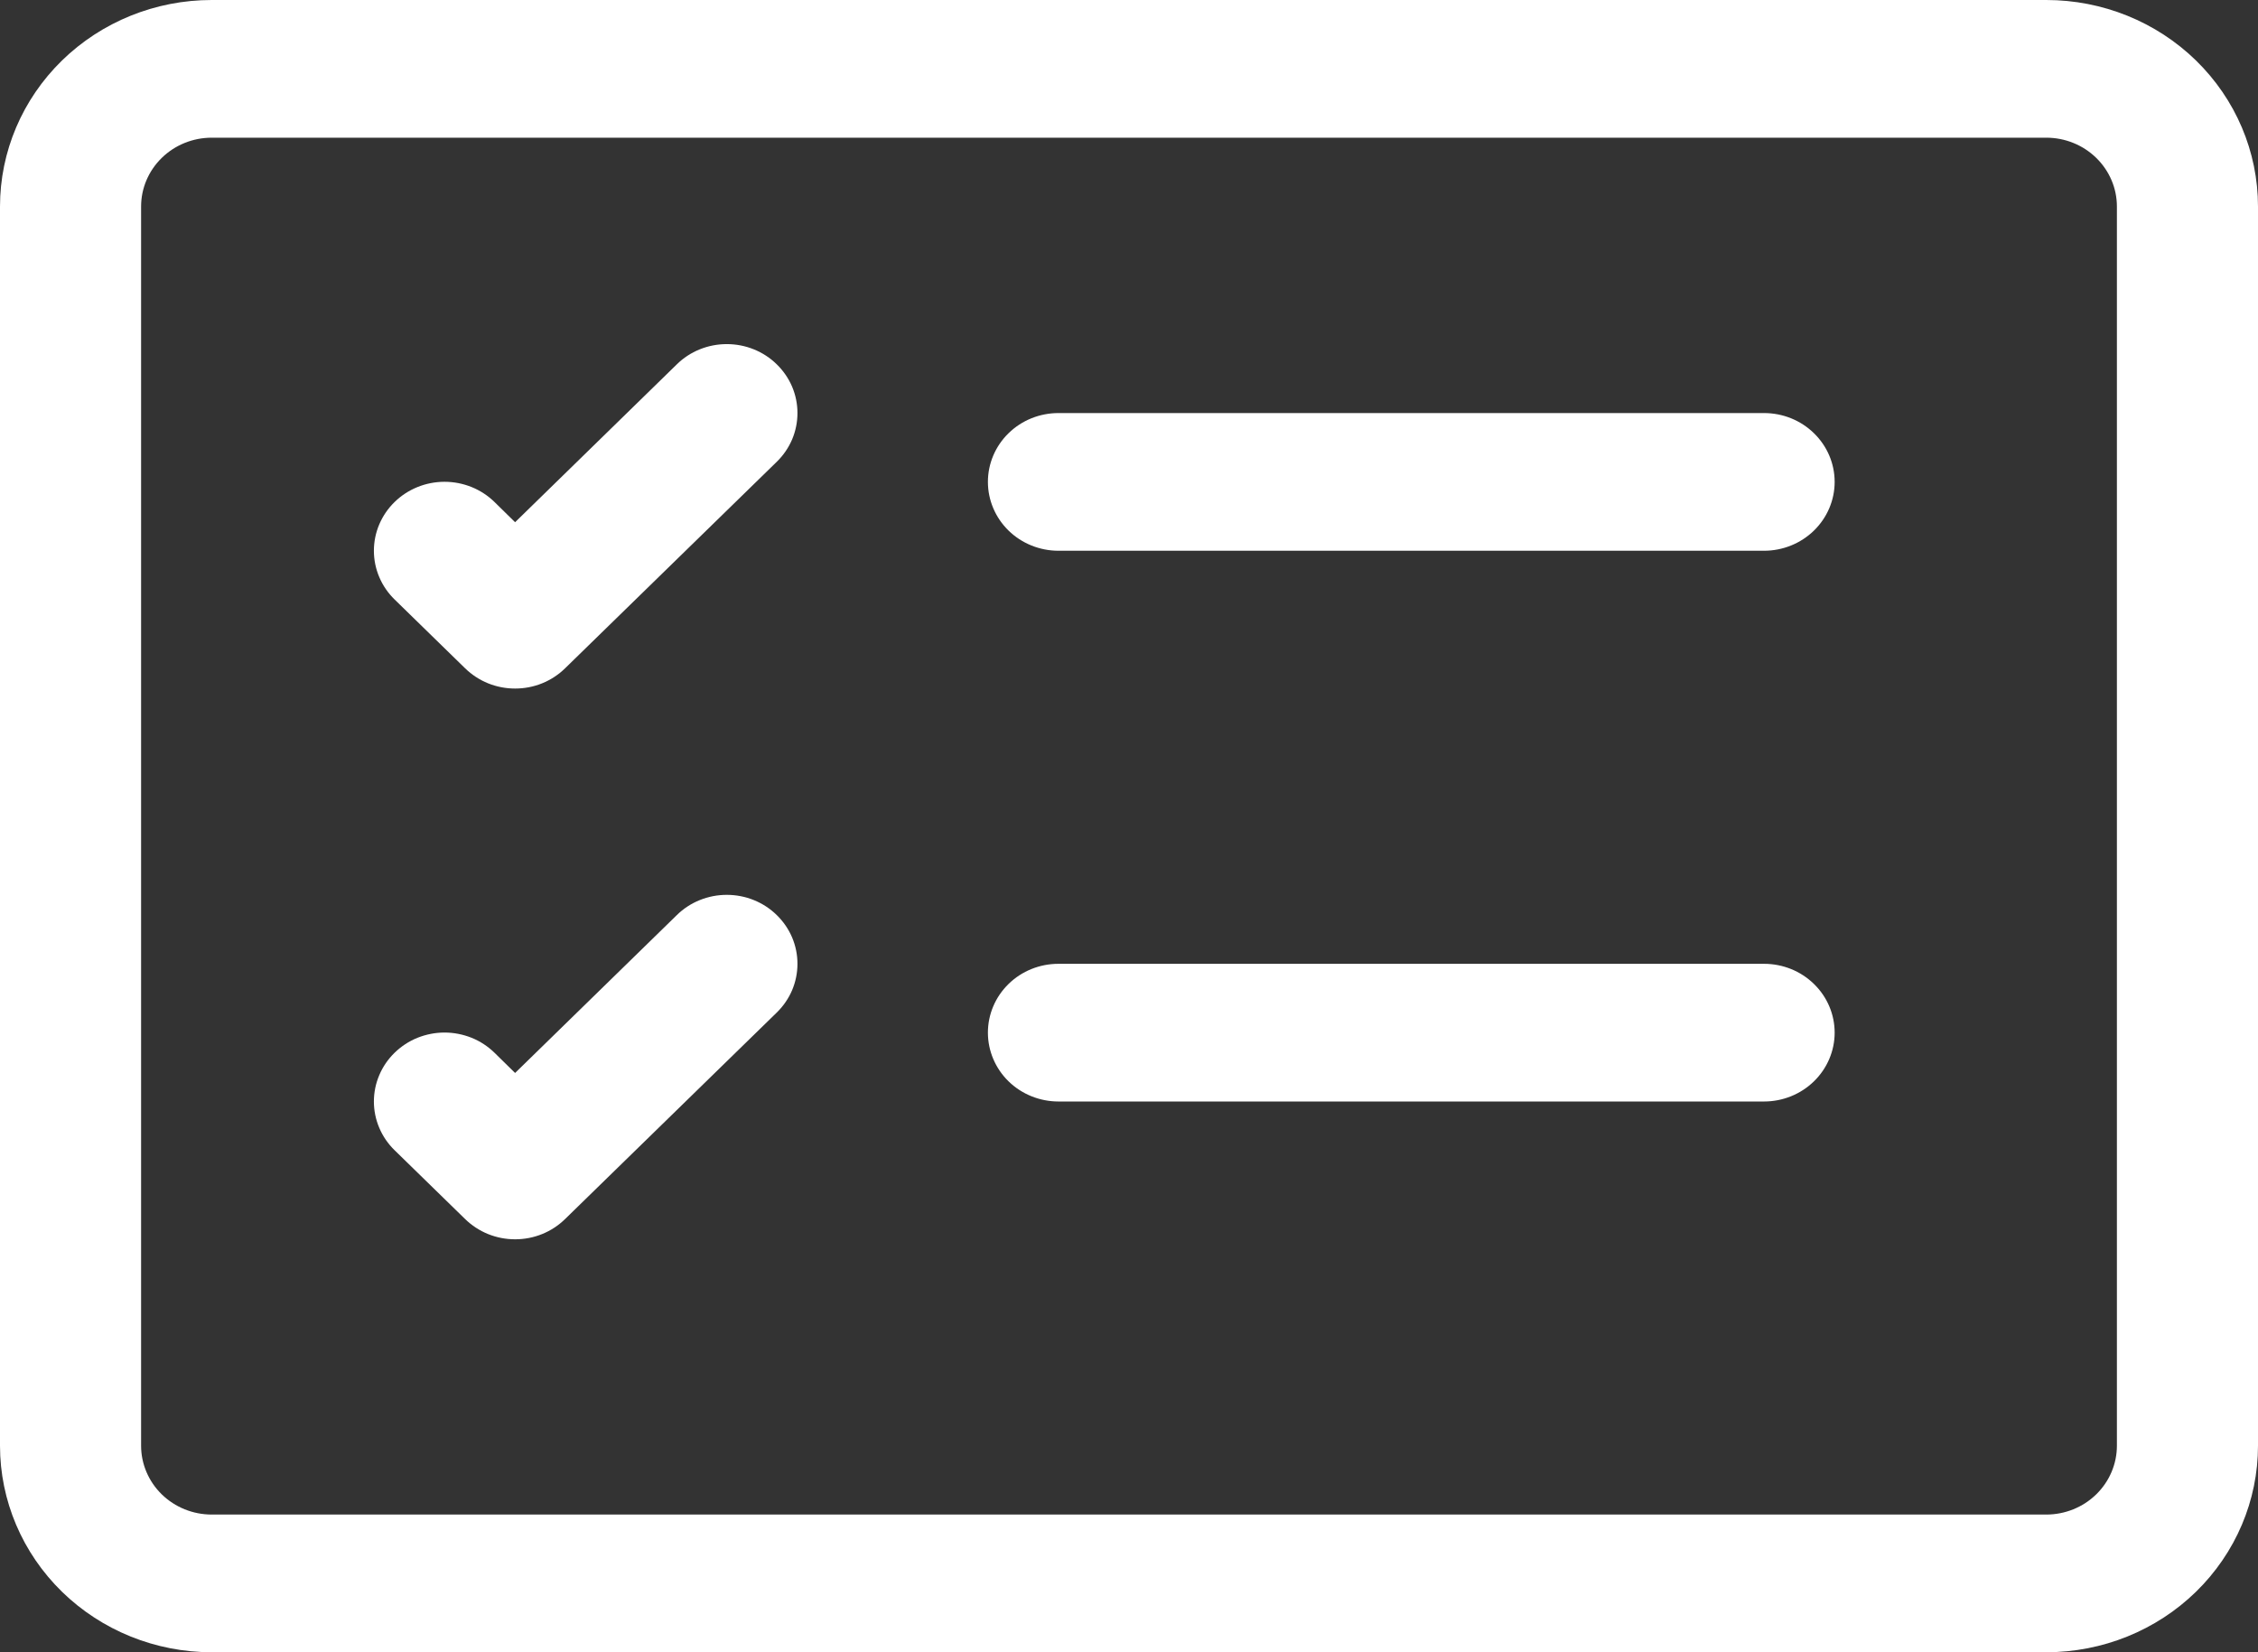
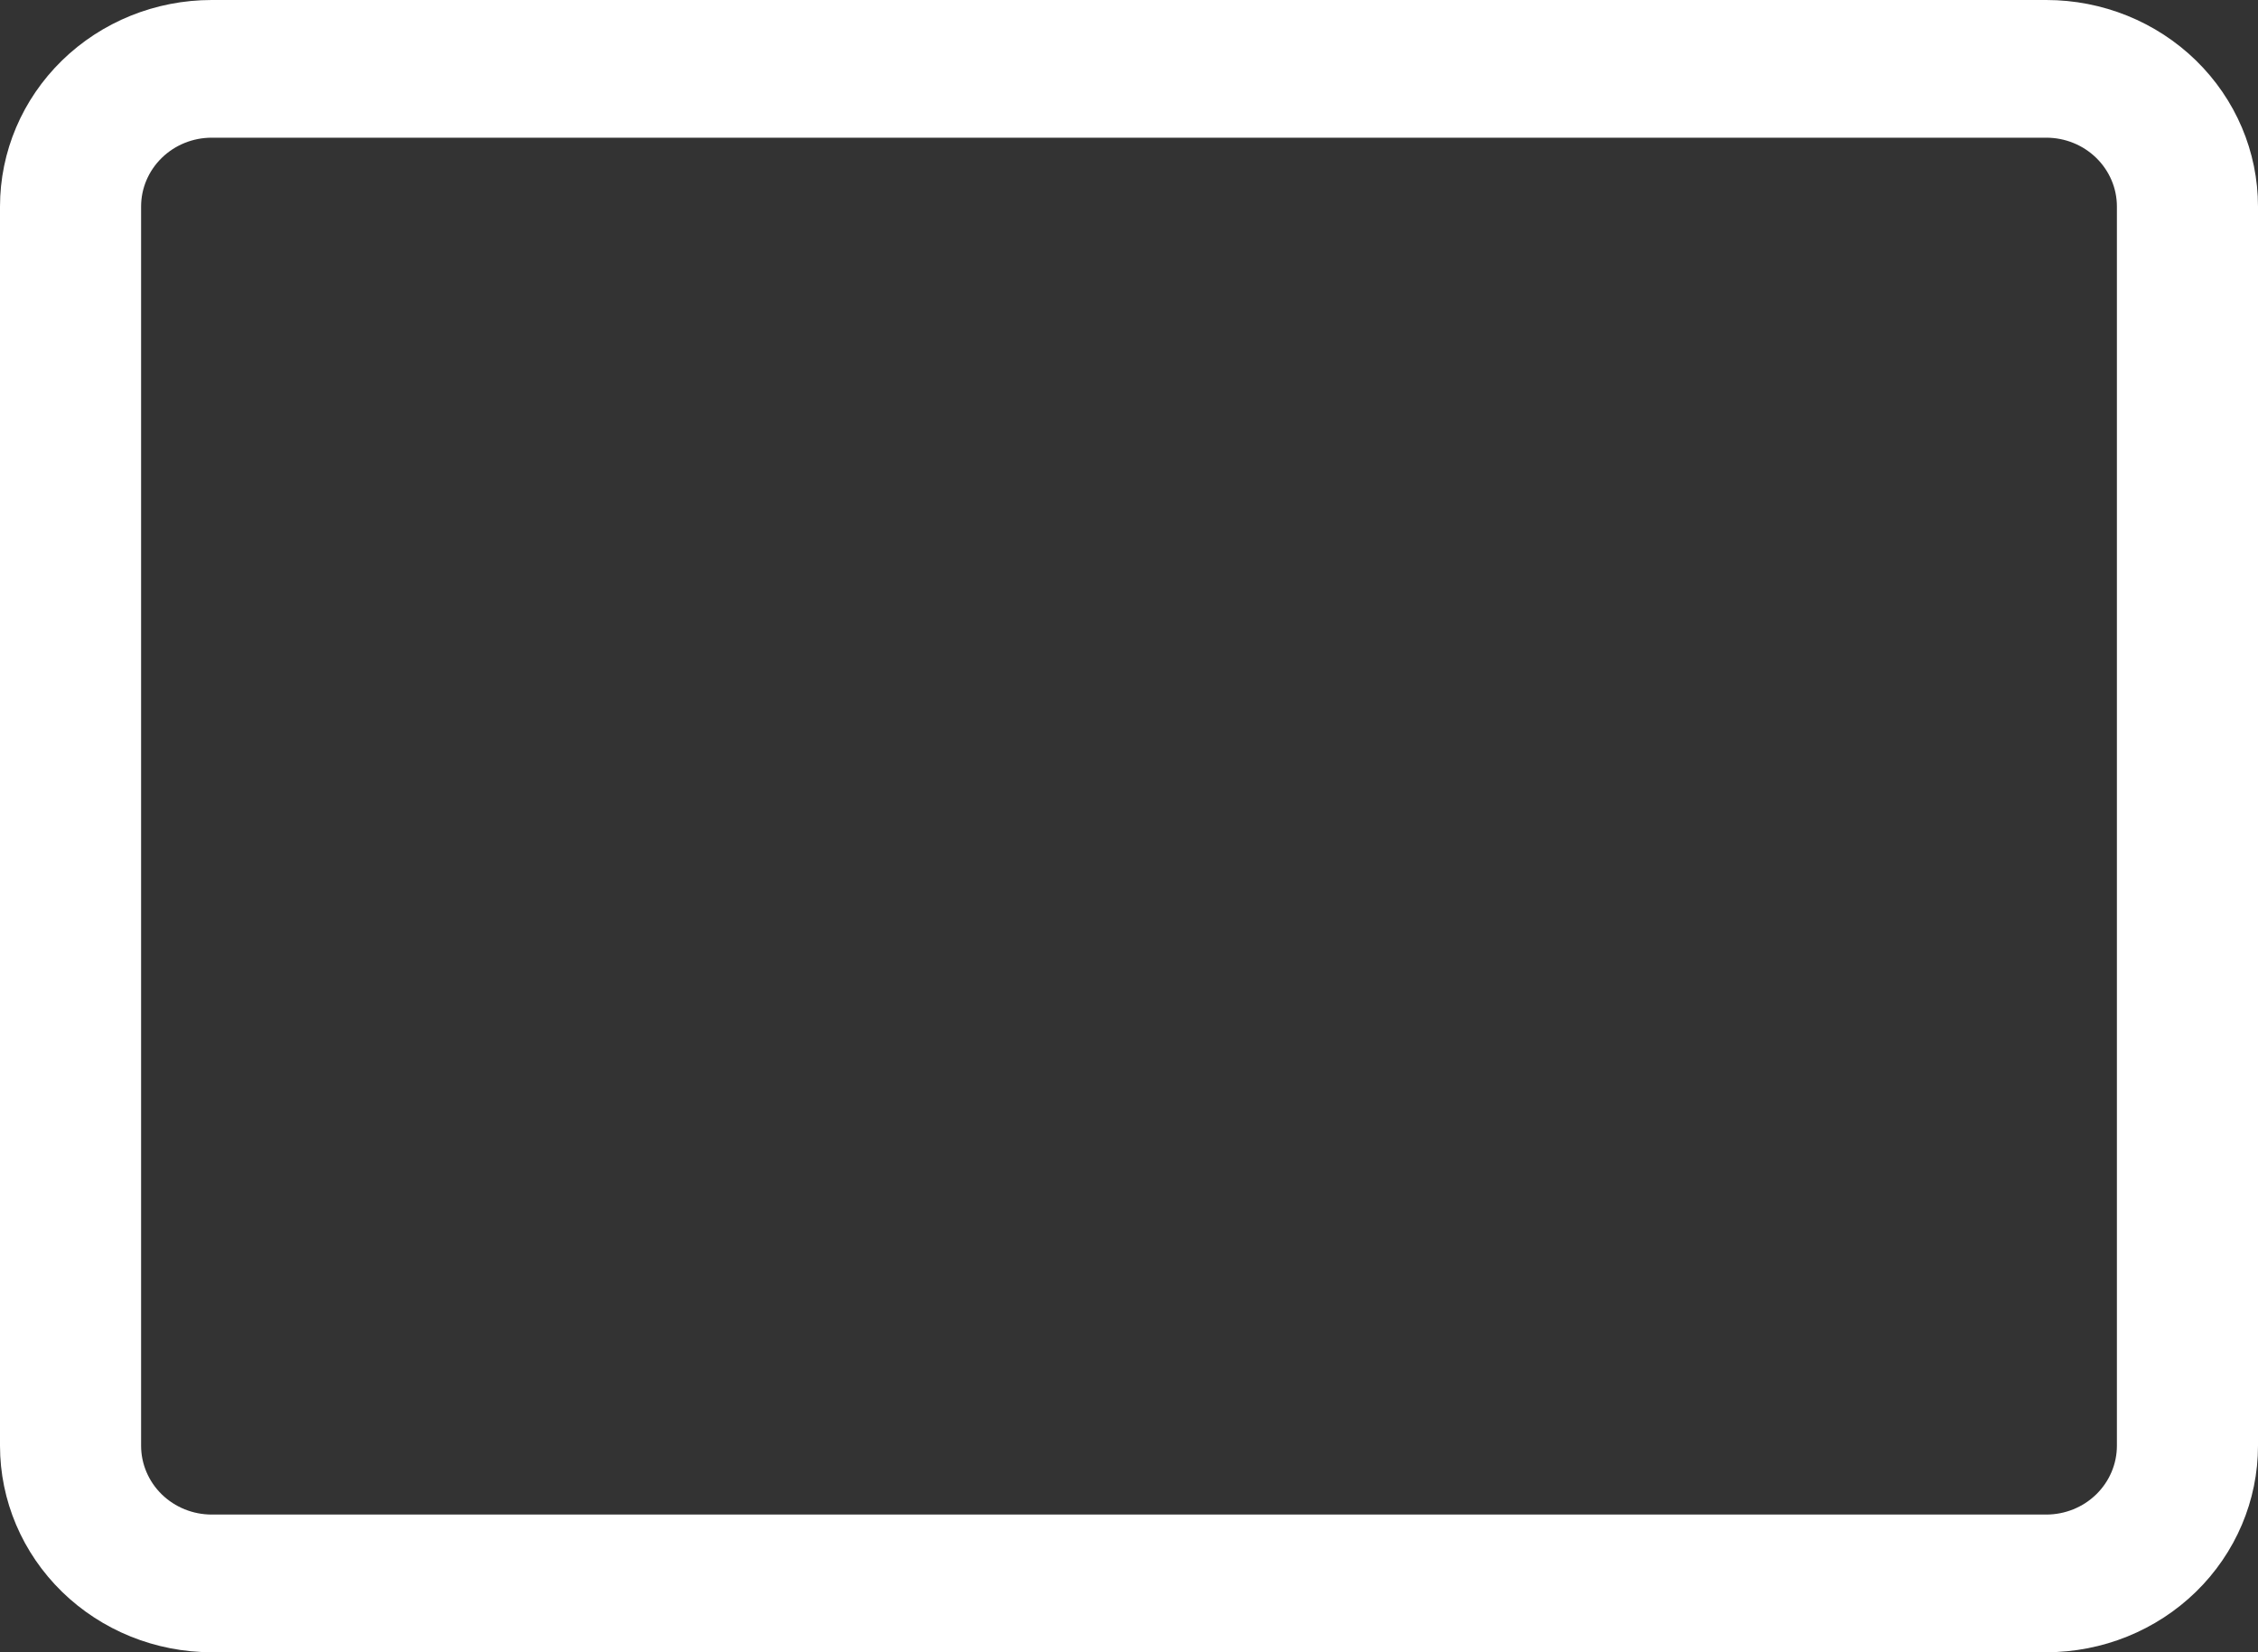
<svg xmlns="http://www.w3.org/2000/svg" width="41" height="30" viewBox="0 0 41 30" fill="none">
  <rect x="0" y="0" width="41" height="30" fill="#333333" stroke="none" />
  <path d="M37.156 2.5C37.496 2.5 37.822 2.632 38.062 2.866C38.303 3.101 38.438 3.418 38.438 3.75V26.25C38.438 26.581 38.303 26.899 38.062 27.134C37.822 27.368 37.496 27.5 37.156 27.5H3.844C3.504 27.5 3.178 27.368 2.938 27.134C2.697 26.899 2.562 26.581 2.562 26.25V3.75C2.562 3.418 2.697 3.101 2.938 2.866C3.178 2.632 3.504 2.5 3.844 2.5H37.156ZM3.844 0C2.824 0 1.847 0.395 1.126 1.098C0.405 1.802 0 2.755 0 3.75L0 26.25C0 27.245 0.405 28.198 1.126 28.902C1.847 29.605 2.824 30 3.844 30H37.156C38.176 30 39.153 29.605 39.874 28.902C40.595 28.198 41 27.245 41 26.25V3.75C41 2.755 40.595 1.802 39.874 1.098C39.153 0.395 38.176 0 37.156 0H3.844Z" fill="white" />
-   <path d="M17.938 8.75C17.938 8.418 18.073 8.1 18.313 7.866C18.553 7.631 18.879 7.5 19.219 7.5H32.031C32.371 7.5 32.697 7.631 32.937 7.866C33.178 8.1 33.313 8.418 33.313 8.75C33.313 9.081 33.178 9.399 32.937 9.634C32.697 9.868 32.371 10 32.031 10H19.219C18.879 10 18.553 9.868 18.313 9.634C18.073 9.399 17.938 9.081 17.938 8.75ZM14.104 6.615C14.223 6.731 14.318 6.869 14.383 7.021C14.447 7.173 14.48 7.335 14.48 7.5C14.48 7.664 14.447 7.827 14.383 7.979C14.318 8.131 14.223 8.269 14.104 8.385L10.26 12.135C10.141 12.251 10 12.344 9.844 12.407C9.689 12.47 9.522 12.502 9.353 12.502C9.185 12.502 9.018 12.47 8.862 12.407C8.707 12.344 8.565 12.251 8.446 12.135L7.165 10.885C7.046 10.769 6.951 10.631 6.887 10.479C6.822 10.327 6.789 10.164 6.789 10C6.789 9.668 6.924 9.35 7.165 9.115C7.405 8.88 7.732 8.748 8.072 8.748C8.412 8.748 8.739 8.88 8.979 9.115L9.353 9.482L12.29 6.615C12.409 6.498 12.55 6.406 12.706 6.343C12.862 6.28 13.028 6.248 13.197 6.248C13.366 6.248 13.532 6.28 13.688 6.343C13.844 6.406 13.985 6.498 14.104 6.615ZM17.938 18.75C17.938 18.418 18.073 18.1 18.313 17.866C18.553 17.631 18.879 17.5 19.219 17.5H32.031C32.371 17.5 32.697 17.631 32.937 17.866C33.178 18.1 33.313 18.418 33.313 18.75C33.313 19.081 33.178 19.399 32.937 19.634C32.697 19.868 32.371 20 32.031 20H19.219C18.879 20 18.553 19.868 18.313 19.634C18.073 19.399 17.938 19.081 17.938 18.75ZM14.104 16.615C14.223 16.731 14.318 16.869 14.383 17.021C14.447 17.173 14.48 17.335 14.48 17.5C14.48 17.664 14.447 17.827 14.383 17.979C14.318 18.131 14.223 18.269 14.104 18.385L10.26 22.135C10.141 22.251 10 22.344 9.844 22.407C9.689 22.47 9.522 22.502 9.353 22.502C9.185 22.502 9.018 22.47 8.862 22.407C8.707 22.344 8.565 22.251 8.446 22.135L7.165 20.885C7.046 20.769 6.951 20.631 6.887 20.479C6.822 20.327 6.789 20.164 6.789 20C6.789 19.835 6.822 19.673 6.887 19.521C6.951 19.369 7.046 19.231 7.165 19.115C7.284 18.999 7.425 18.906 7.581 18.843C7.737 18.781 7.904 18.748 8.072 18.748C8.24 18.748 8.407 18.781 8.563 18.843C8.719 18.906 8.86 18.999 8.979 19.115L9.353 19.482L12.29 16.615C12.409 16.498 12.55 16.406 12.706 16.343C12.862 16.28 13.028 16.248 13.197 16.248C13.366 16.248 13.532 16.28 13.688 16.343C13.844 16.406 13.985 16.498 14.104 16.615Z" fill="white" />
</svg>